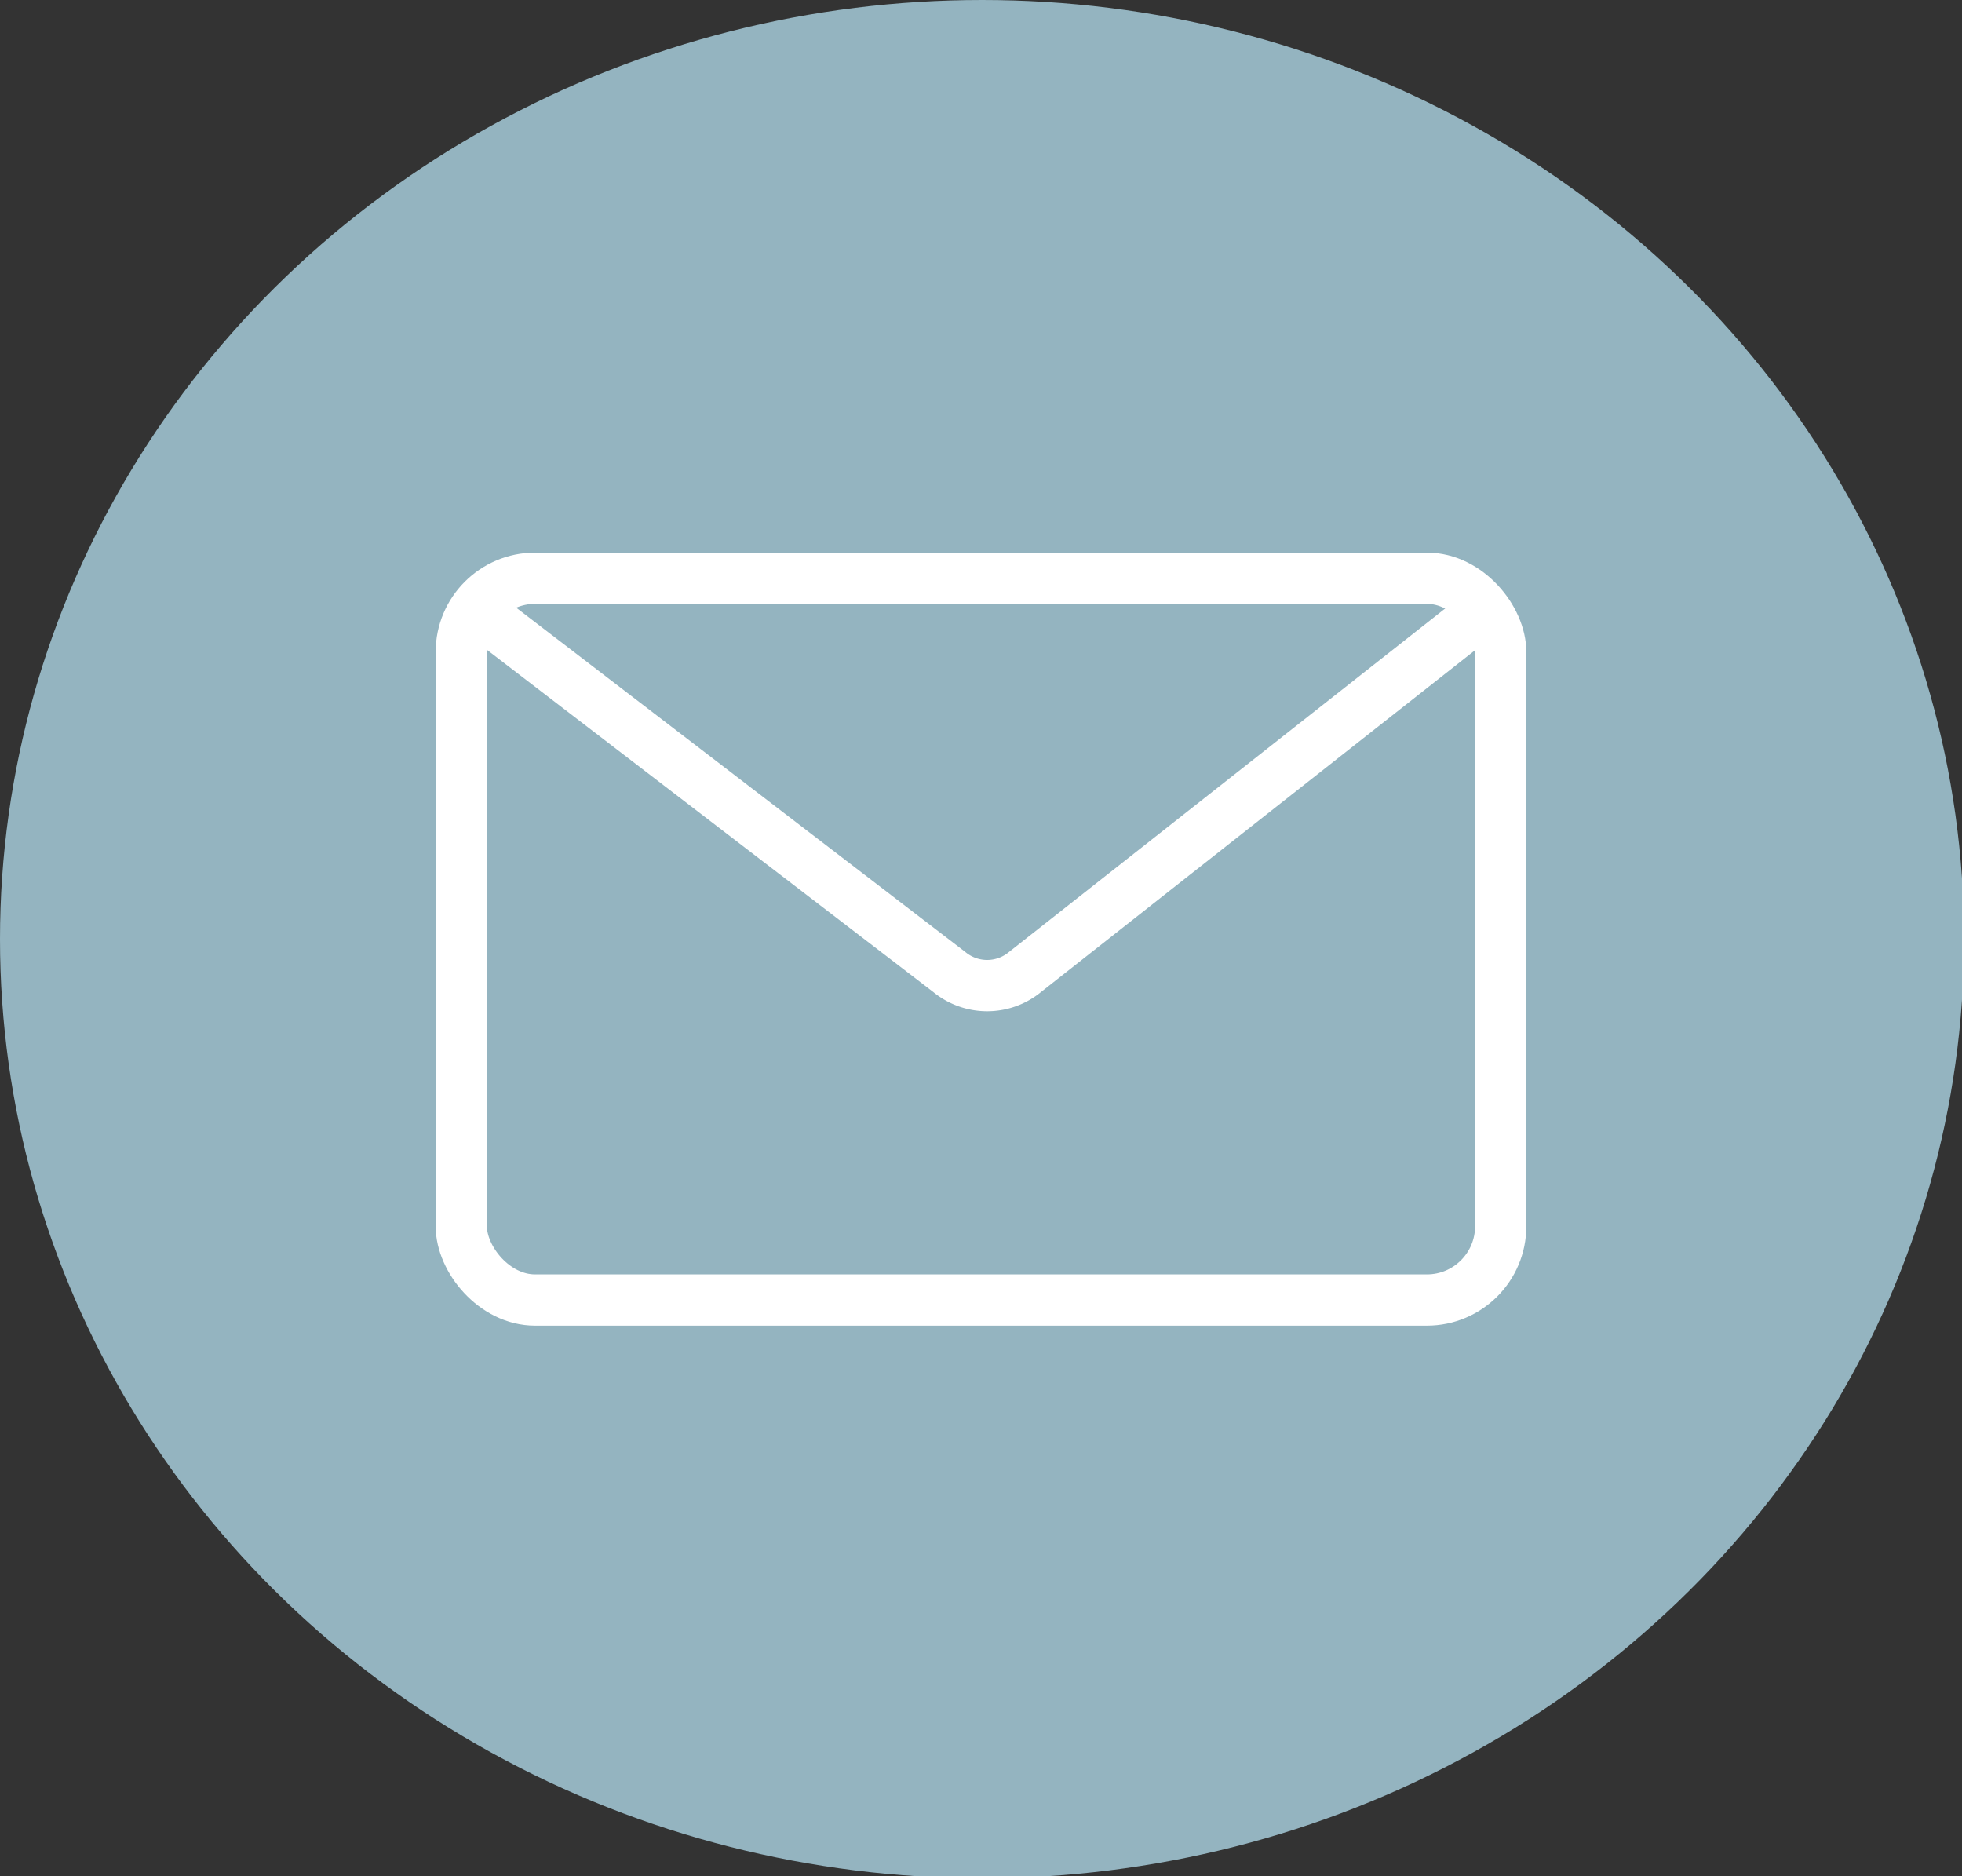
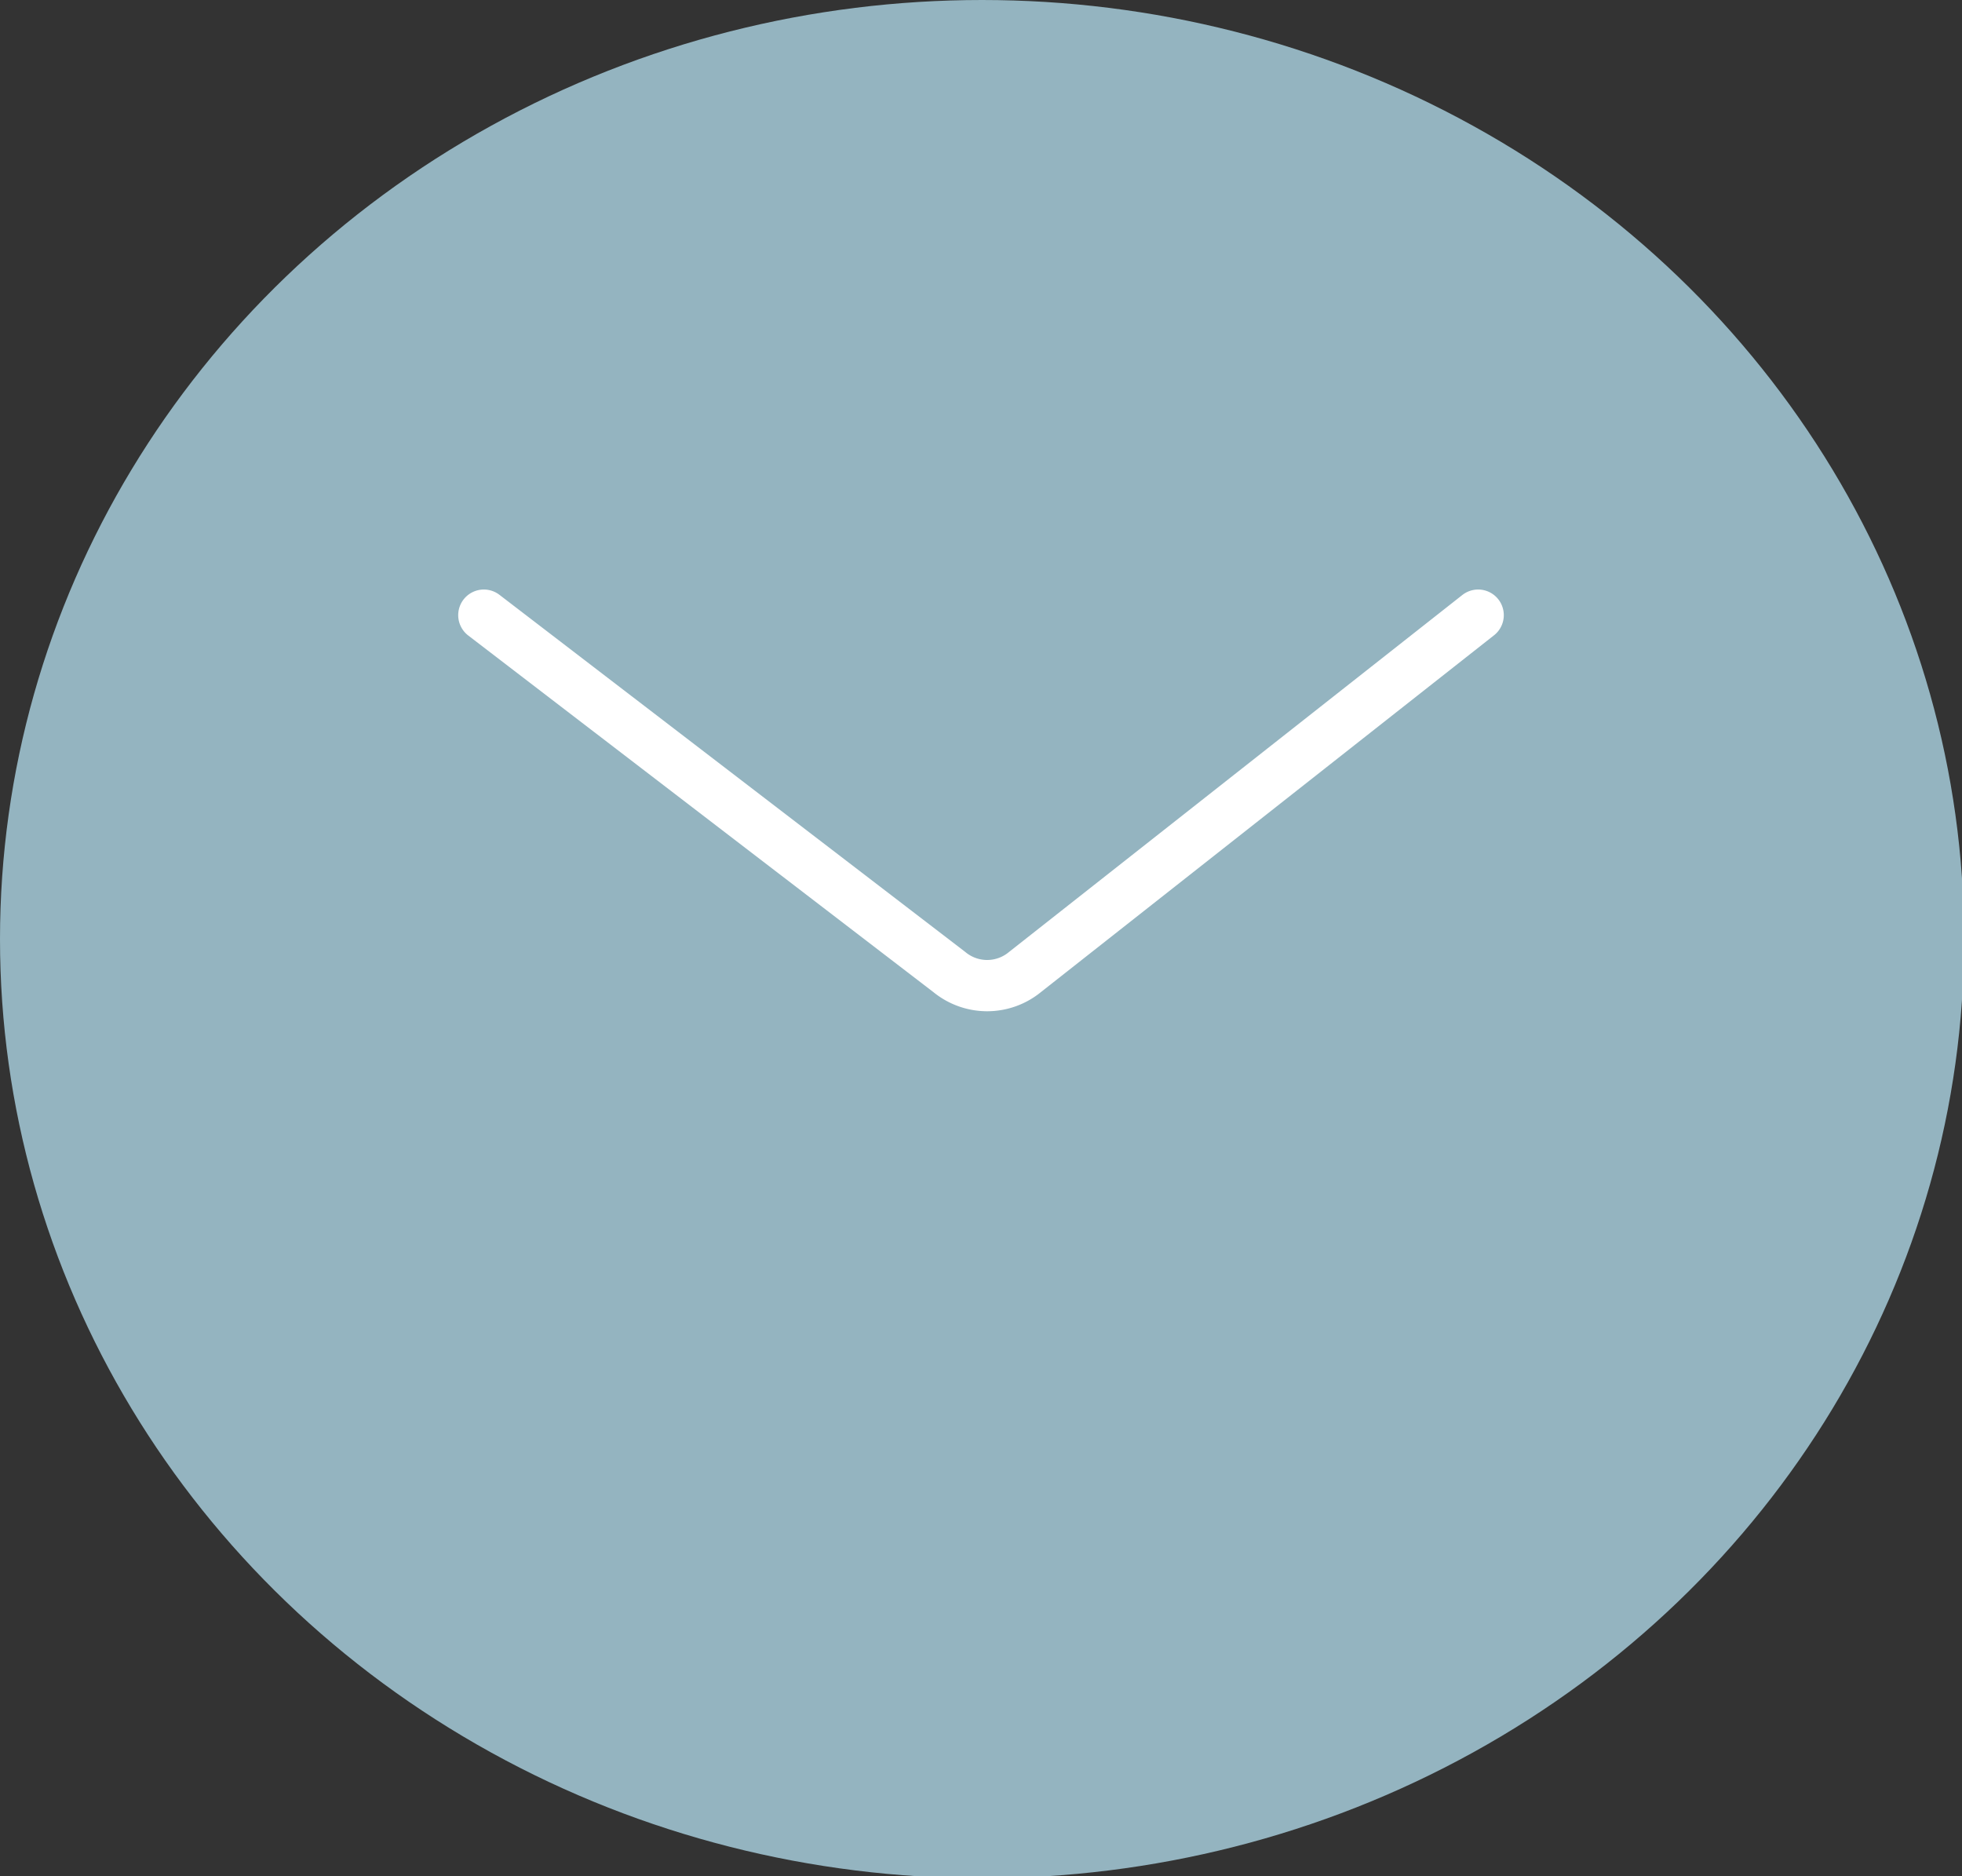
<svg xmlns="http://www.w3.org/2000/svg" viewBox="0 0 9.57 9.15">
  <rect x="0" y="0" width="9.57" height="9.15" fill="#333333" stroke="none" />
  <defs>
    <style>.cls-2{fill:none;stroke:#fff;stroke-linecap:round;stroke-linejoin:round;stroke-width:.25px}</style>
  </defs>
  <g id="レイヤー_2" data-name="レイヤー 2">
    <g id="サイド">
      <ellipse cx="4.79" cy="4.58" rx="4.79" ry="4.58" style="fill:#94b4c0" />
-       <rect class="cls-2" x="2.25" y="2.82" width="5.07" height="3.52" rx=".36" />
      <path class="cls-2" d="M7.21 3 5 4.74a.29.29 0 0 1-.37 0L2.36 3" />
    </g>
  </g>
</svg>